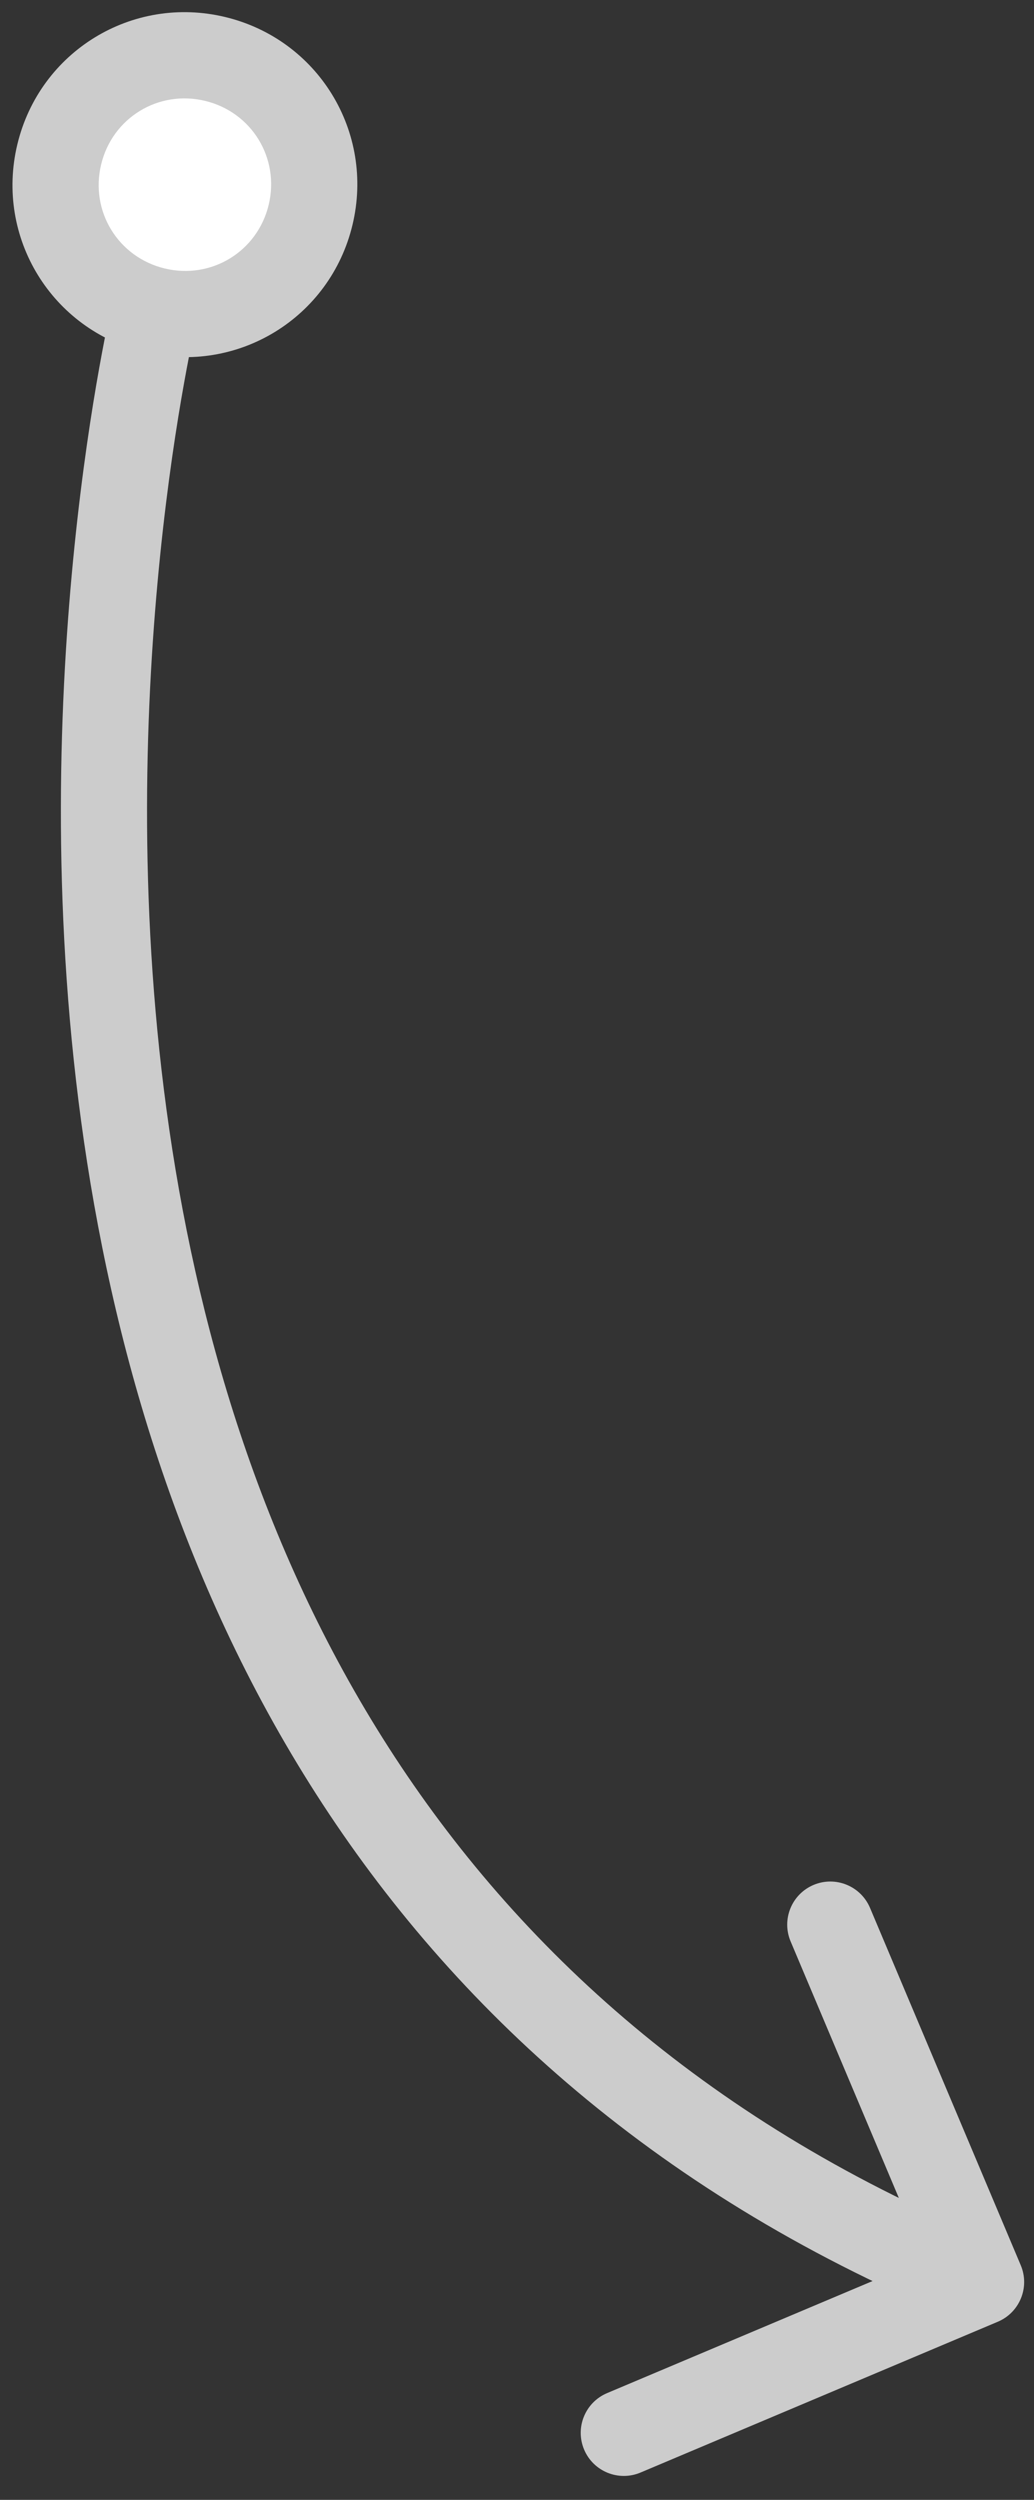
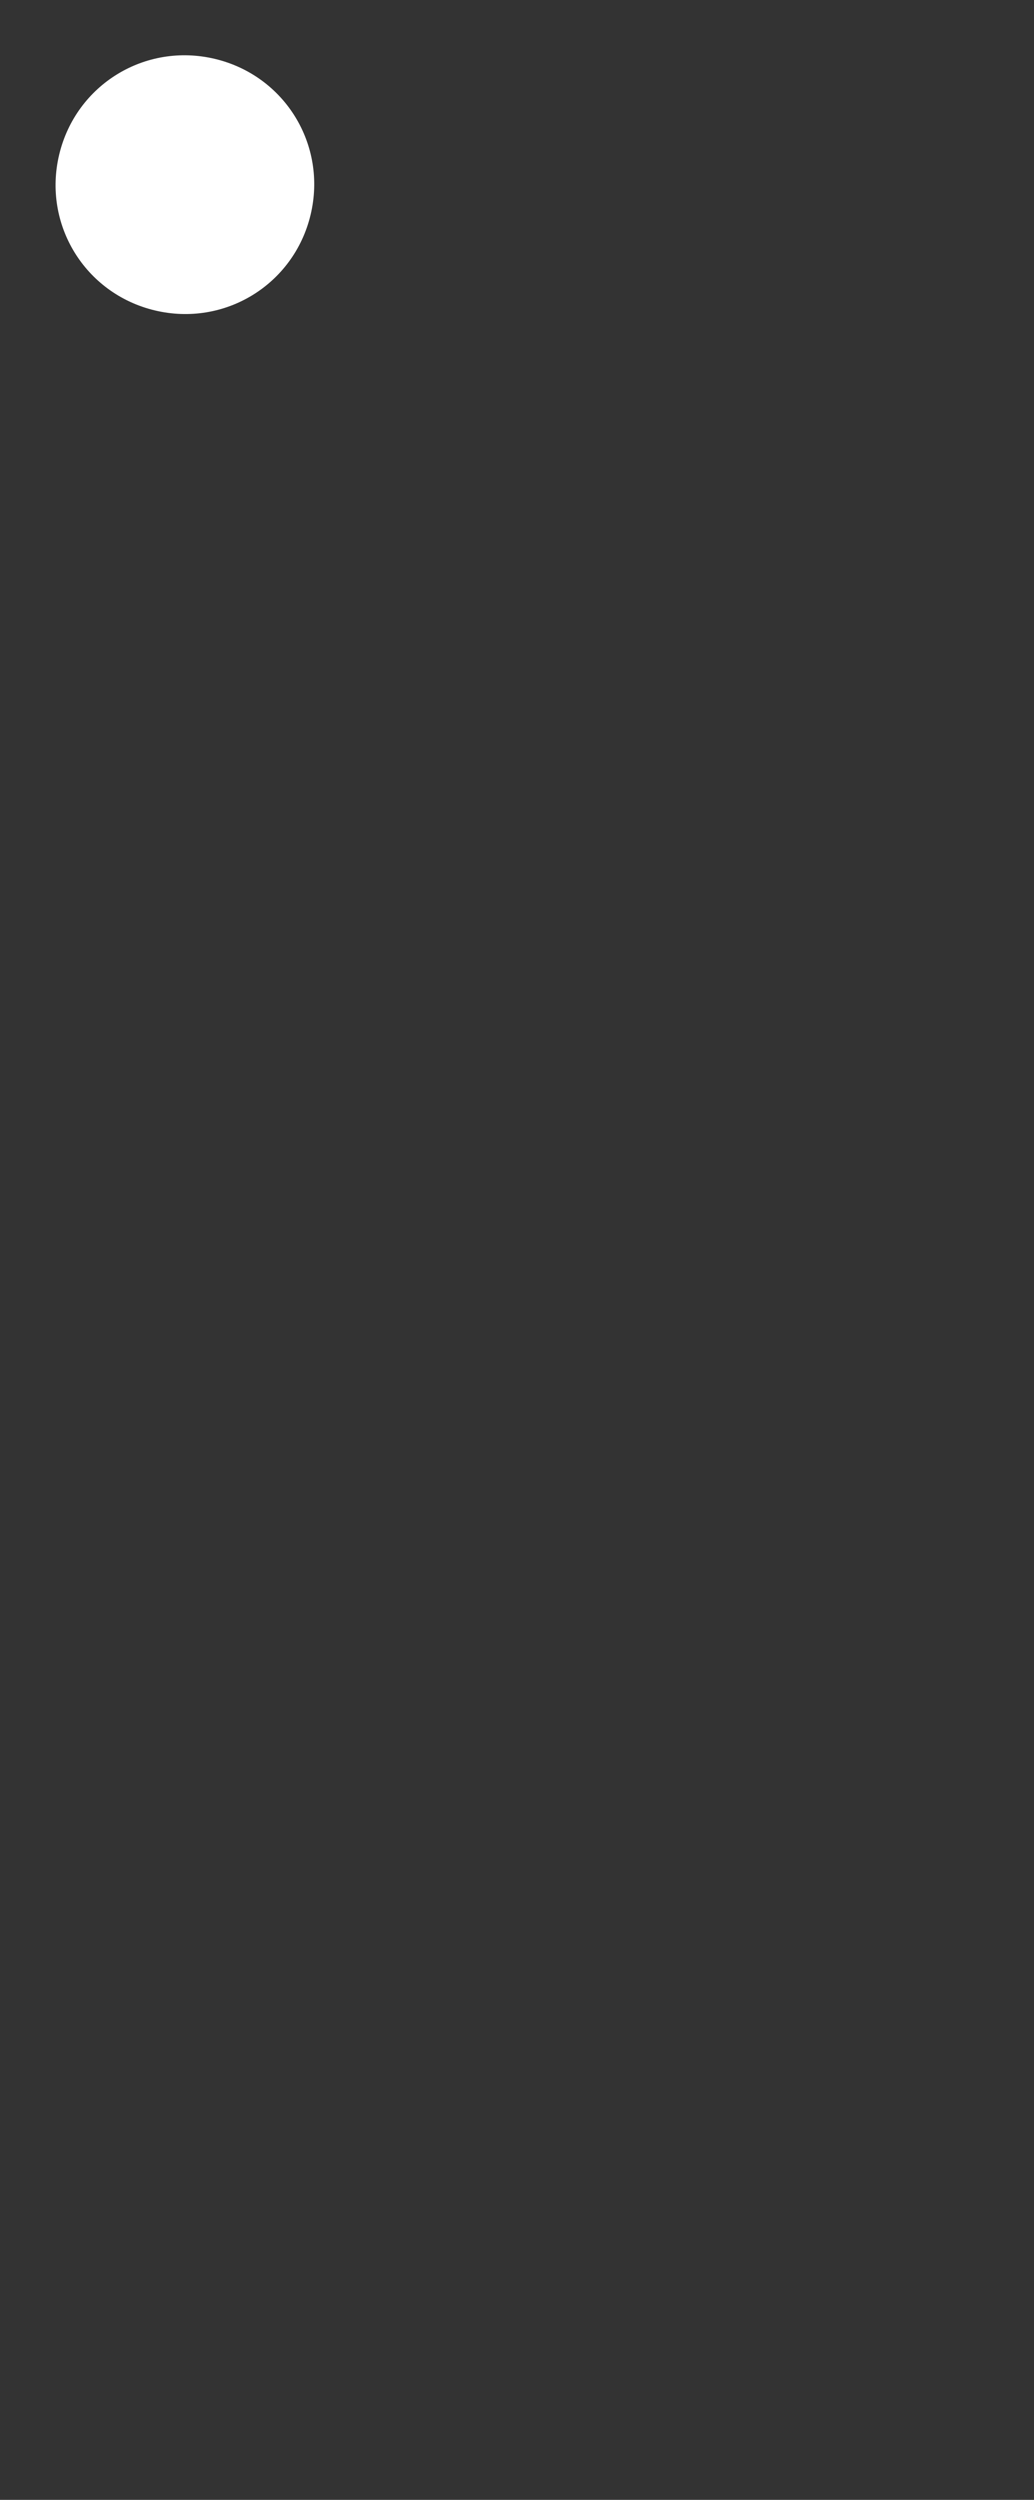
<svg xmlns="http://www.w3.org/2000/svg" width="36" height="87" viewBox="0 0 36 87" fill="none">
  <rect x="0" y="0" width="36" height="87" fill="#333333" stroke="none" />
-   <path d="M2.062 5.376C2.646 2.945 5.058 1.467 7.489 2.051C9.92 2.635 11.397 5.047 10.813 7.478C10.229 9.908 7.818 11.386 5.387 10.802C2.956 10.218 1.478 7.806 2.062 5.376Z" fill="white" />
-   <path d="M35.539 78.836C35.861 79.599 35.503 80.479 34.74 80.801L22.302 86.049C21.539 86.371 20.659 86.014 20.337 85.251C20.015 84.487 20.372 83.608 21.136 83.285L32.192 78.62L27.526 67.564C27.204 66.801 27.562 65.921 28.325 65.599C29.089 65.277 29.968 65.635 30.291 66.398L35.539 78.836ZM7.489 2.051L7.138 3.51C5.513 3.119 3.911 4.101 3.521 5.726L2.062 5.376L0.604 5.025C1.381 1.789 4.603 -0.185 7.839 0.592L7.489 2.051ZM2.062 5.376L3.521 5.726C3.13 7.351 4.112 8.953 5.737 9.344L5.387 10.802L5.037 12.261C1.8 11.483 -0.174 8.262 0.604 5.025L2.062 5.376ZM5.387 10.802L5.737 9.344C7.363 9.734 8.964 8.753 9.355 7.127L10.813 7.478L12.272 7.828C11.495 11.064 8.273 13.038 5.037 12.261L5.387 10.802ZM10.813 7.478L9.355 7.127C9.745 5.502 8.764 3.9 7.138 3.51L7.489 2.051L7.839 0.592C11.075 1.37 13.049 4.591 12.272 7.828L10.813 7.478ZM5.387 10.802C6.845 11.152 6.845 11.152 6.846 11.152C6.845 11.152 6.845 11.152 6.845 11.152C6.845 11.153 6.845 11.155 6.844 11.157C6.843 11.162 6.841 11.17 6.839 11.181C6.834 11.202 6.826 11.236 6.815 11.282C6.795 11.374 6.764 11.514 6.725 11.699C6.646 12.069 6.536 12.619 6.409 13.328C6.154 14.746 5.834 16.8 5.577 19.319C5.061 24.364 4.799 31.245 5.798 38.625C7.795 53.372 14.783 69.924 34.722 78.029L34.157 79.419L33.592 80.809C12.305 72.155 4.907 54.399 2.826 39.027C1.786 31.347 2.061 24.217 2.593 19.014C2.859 16.41 3.19 14.281 3.456 12.798C3.589 12.057 3.705 11.476 3.789 11.078C3.832 10.879 3.866 10.726 3.889 10.62C3.901 10.568 3.911 10.527 3.917 10.499C3.921 10.485 3.923 10.474 3.925 10.466C3.926 10.462 3.927 10.459 3.927 10.457C3.928 10.455 3.928 10.454 3.928 10.454C3.928 10.453 3.928 10.452 5.387 10.802Z" fill="#CCCCCC" />
+   <path d="M2.062 5.376C2.646 2.945 5.058 1.467 7.489 2.051C9.92 2.635 11.397 5.047 10.813 7.478C10.229 9.908 7.818 11.386 5.387 10.802C2.956 10.218 1.478 7.806 2.062 5.376" fill="white" />
</svg>